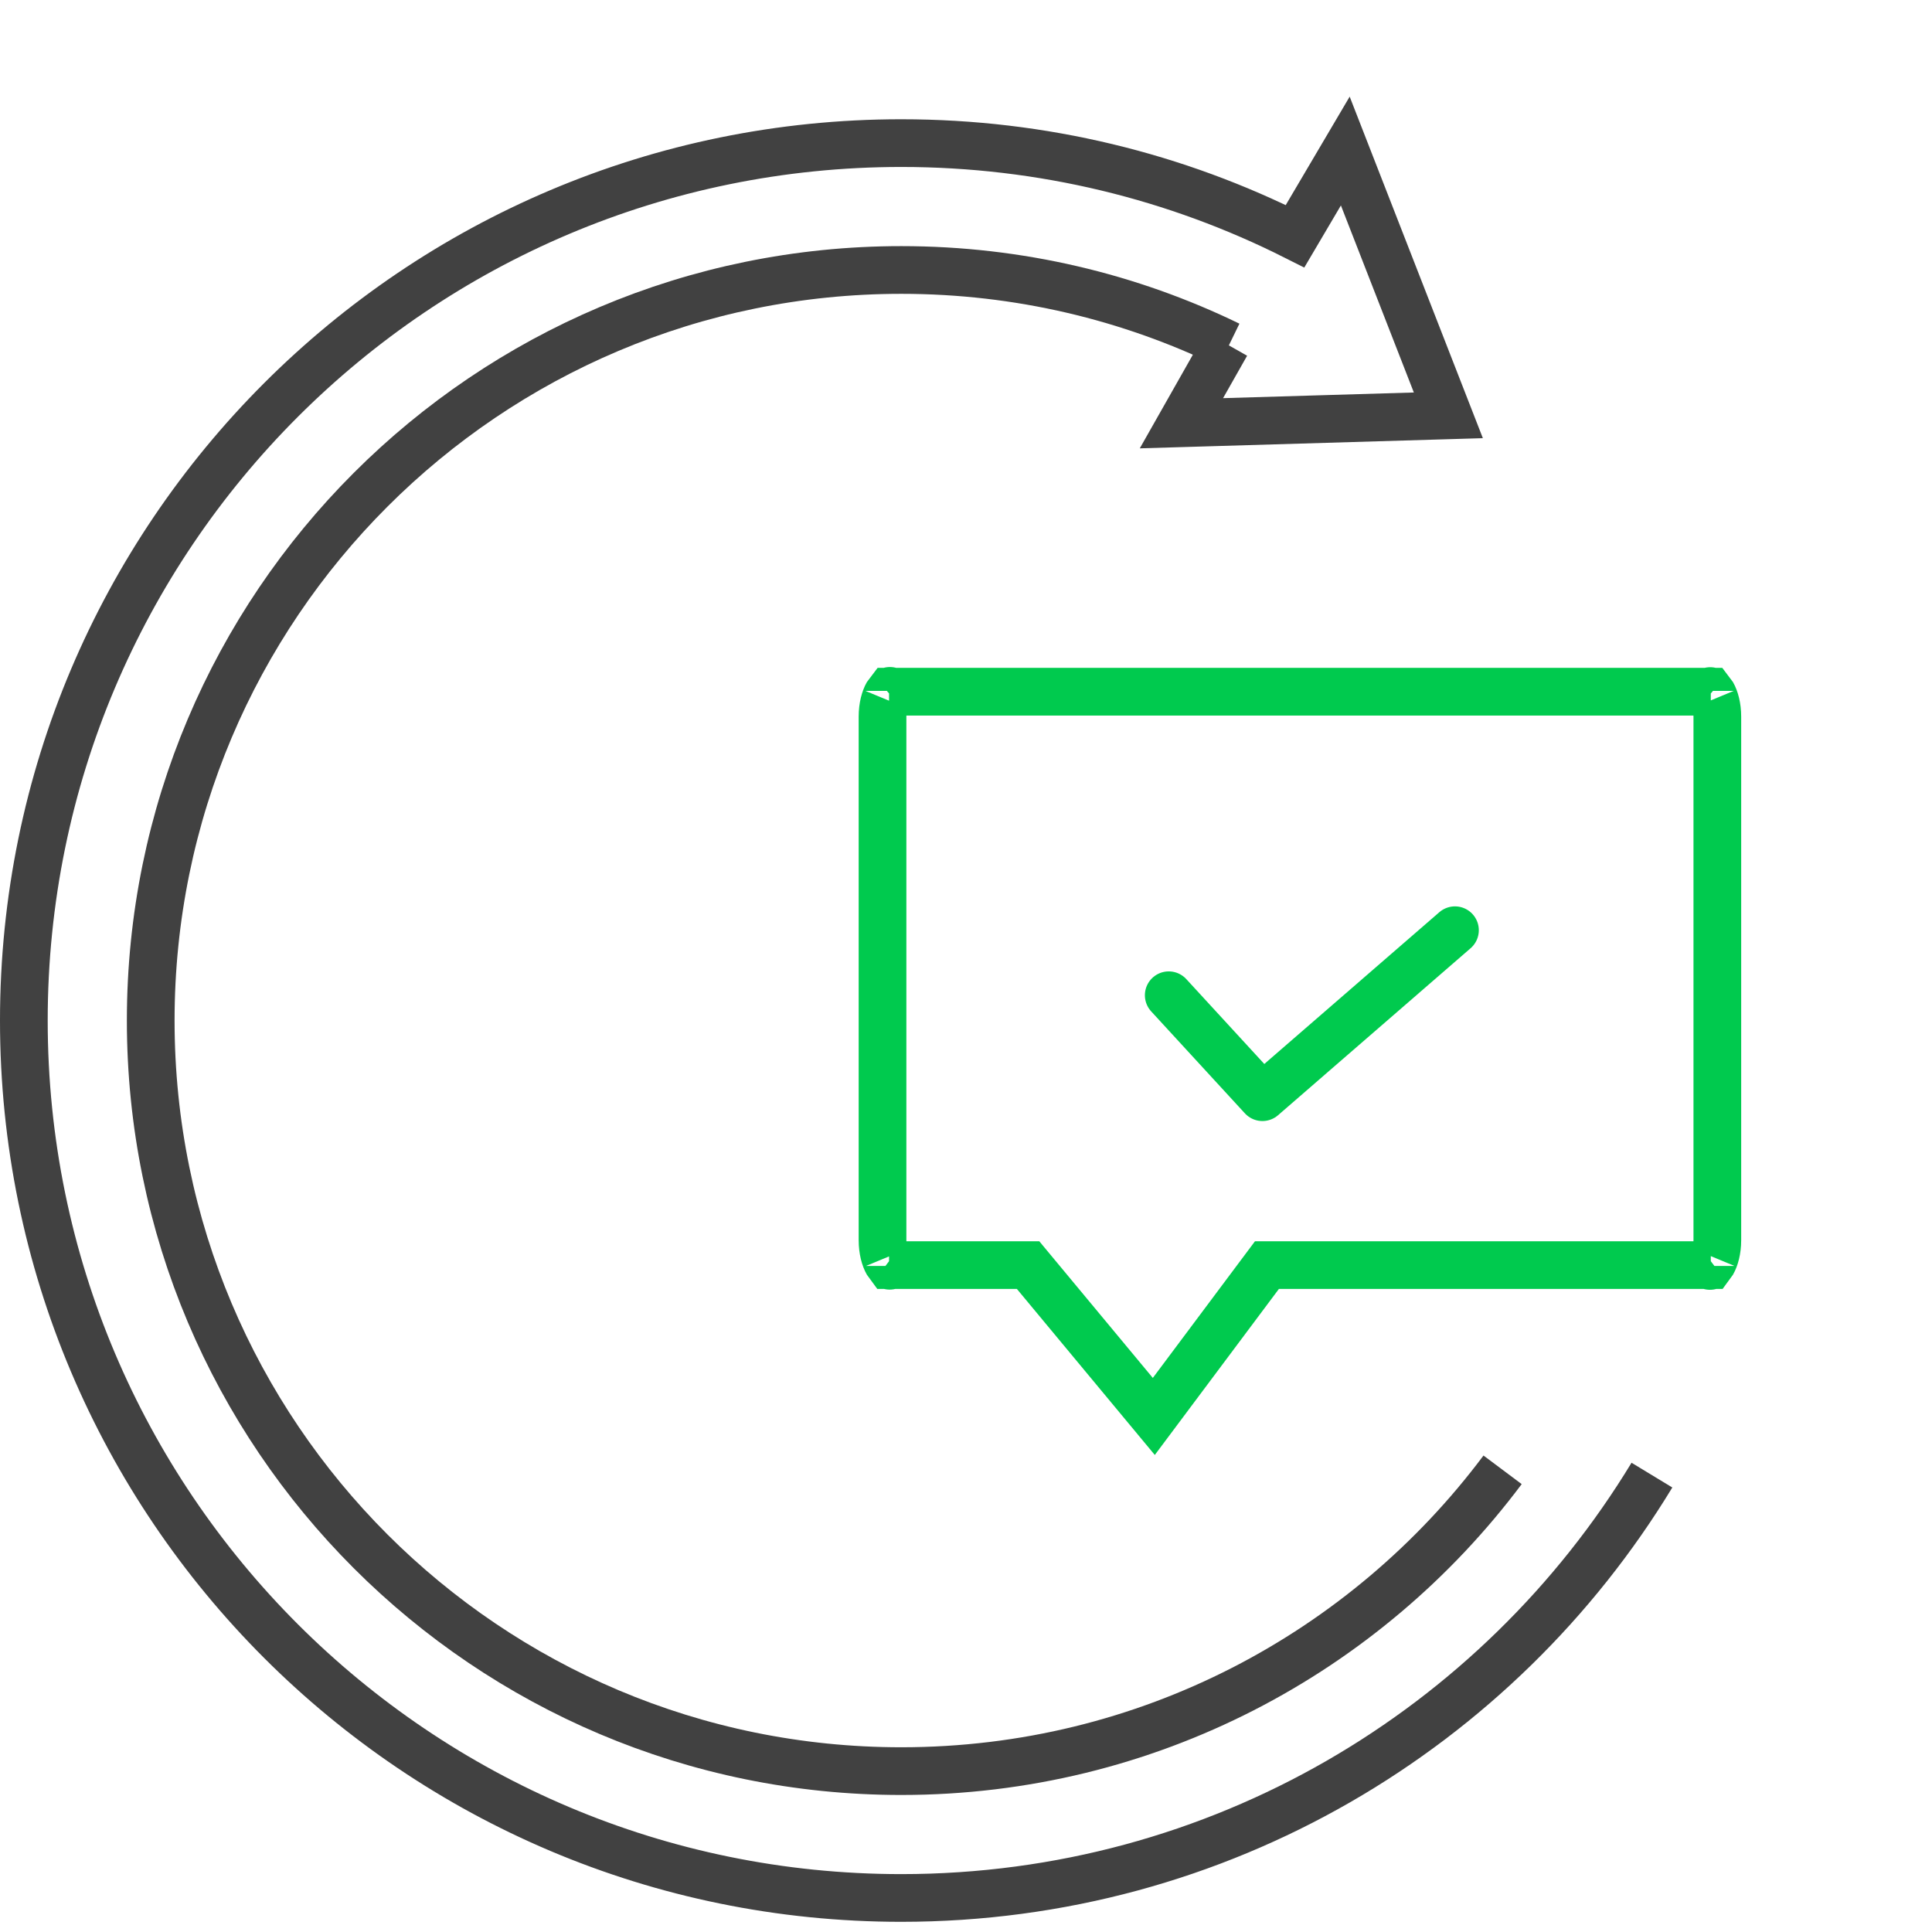
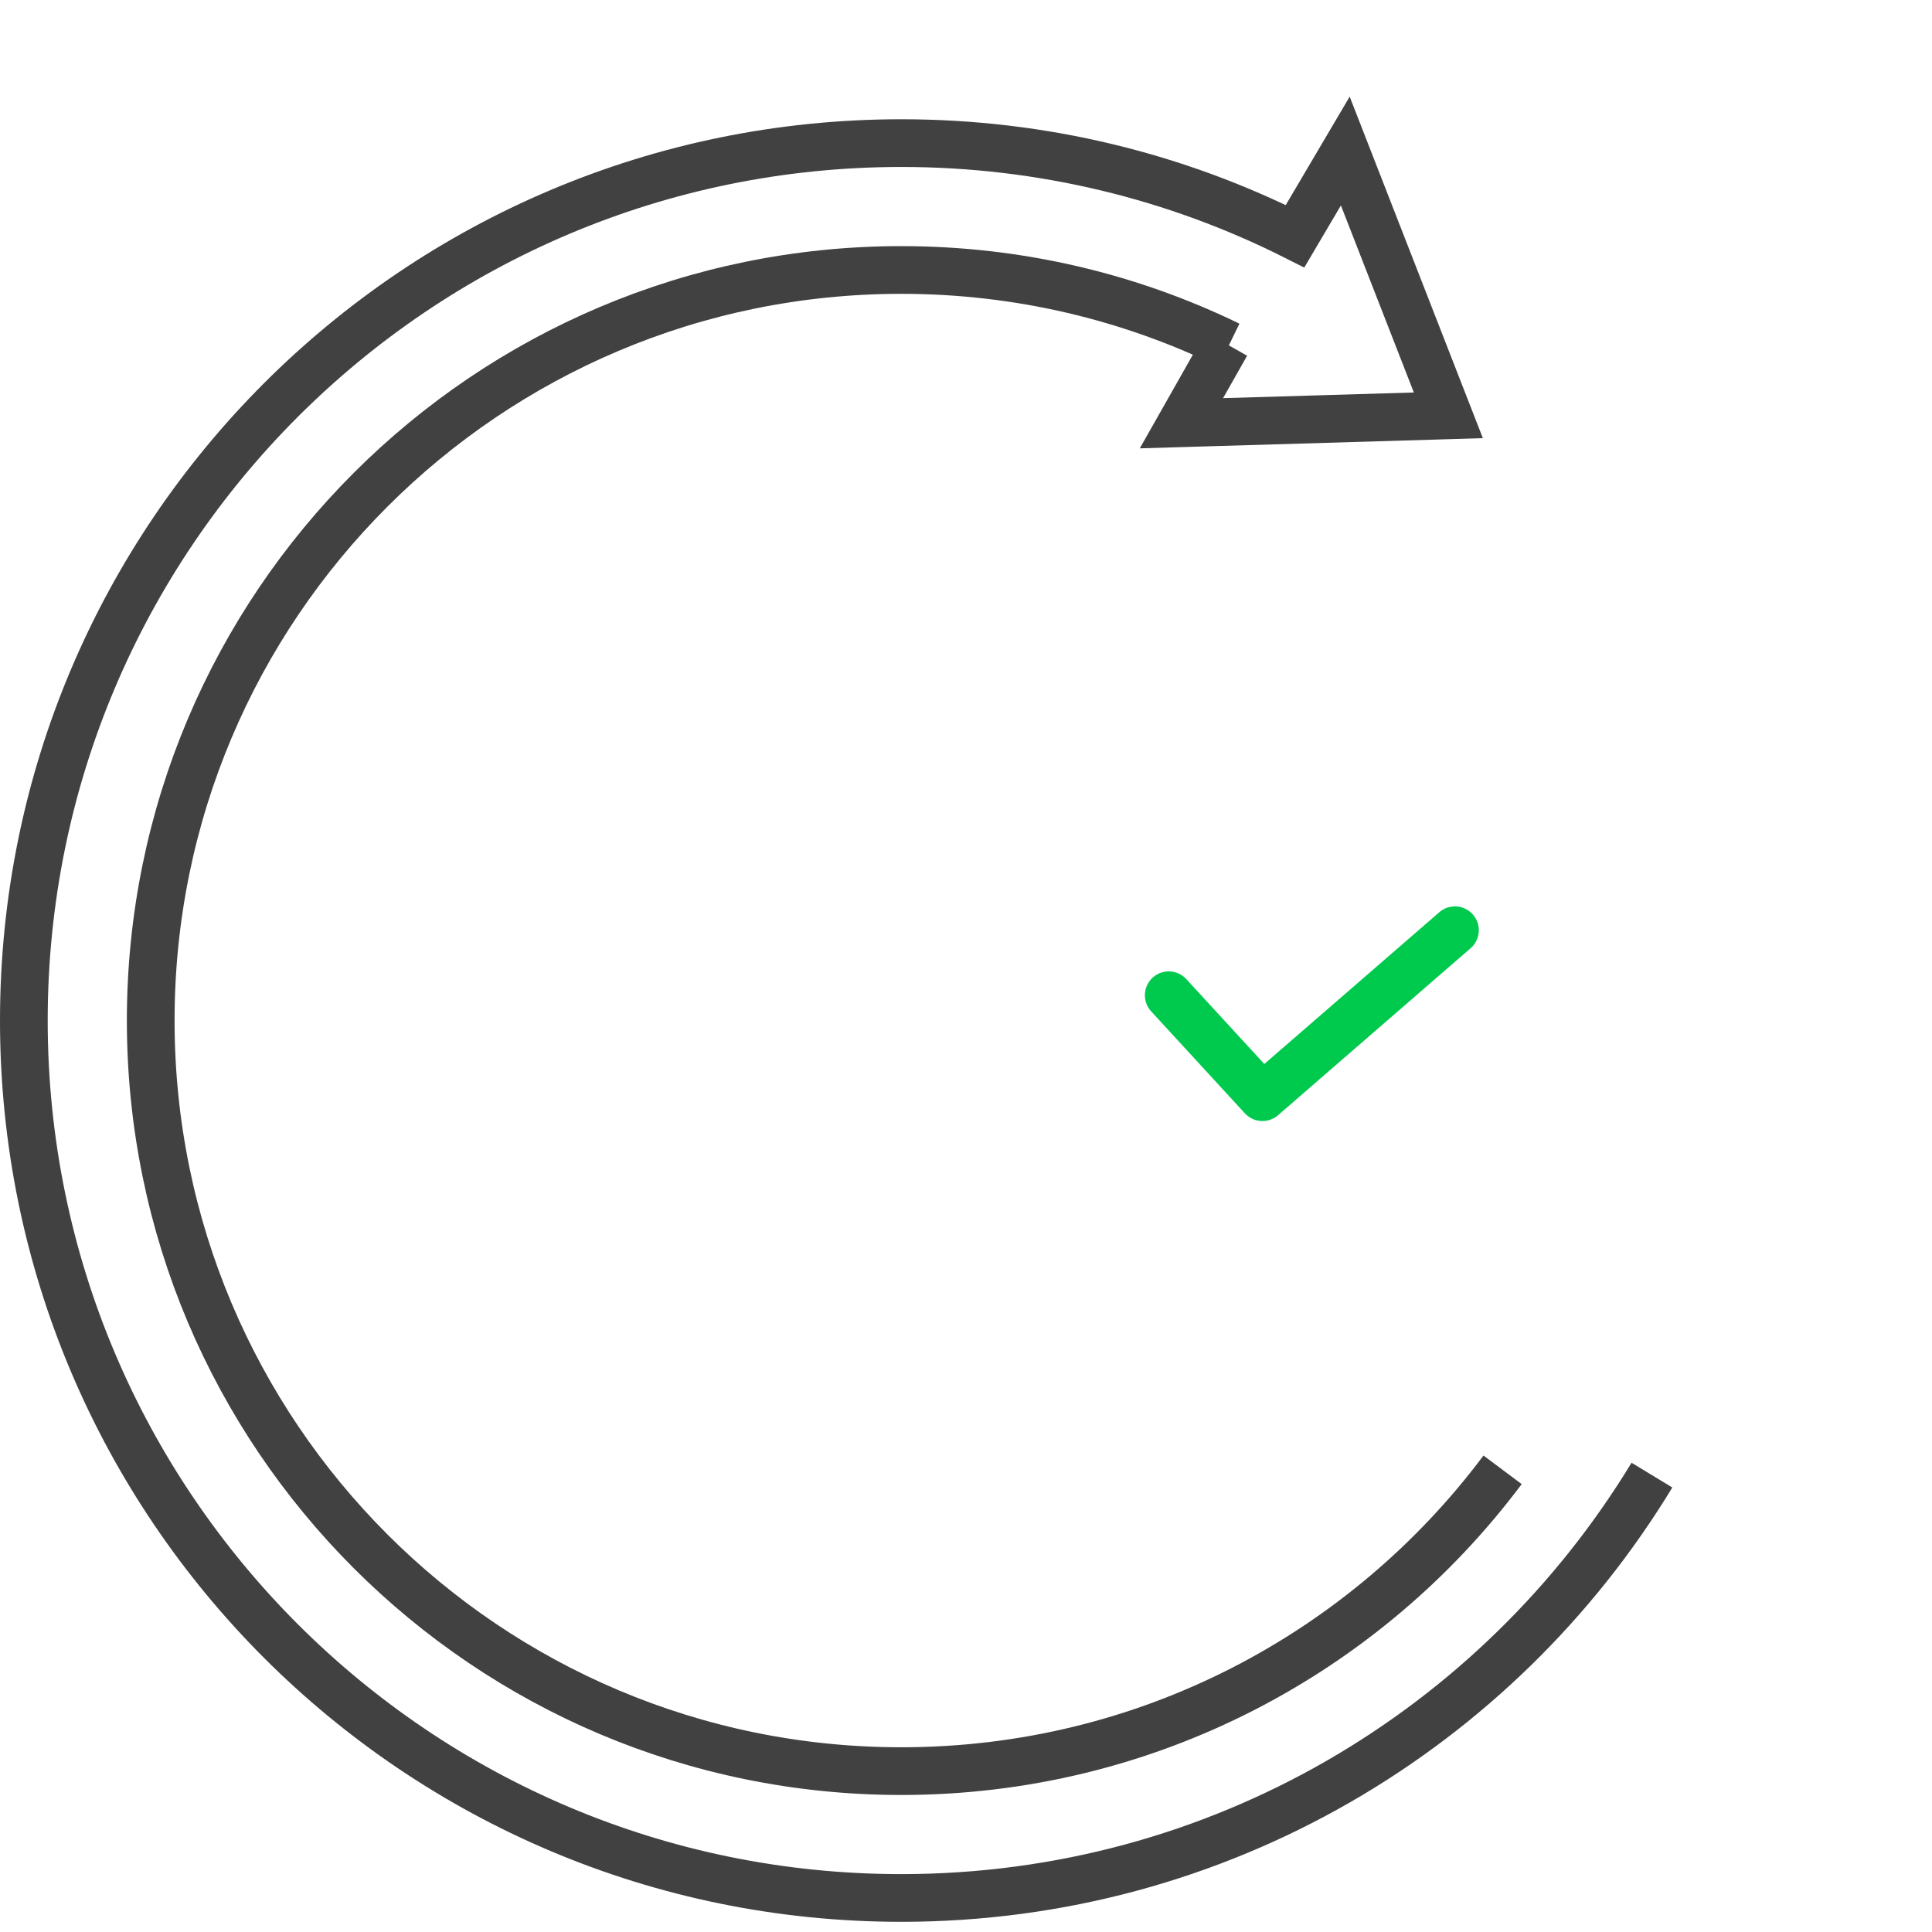
<svg xmlns="http://www.w3.org/2000/svg" width="81" height="81" viewBox="0 0 81 81" fill="none">
  <path d="M49 41.726L52.928 46L61 39" stroke="#00CA4E" stroke-width="2" stroke-linecap="round" stroke-linejoin="round" />
-   <path d="M52.817 53.441L53.117 53.04H53.618H71.726C71.742 53.019 71.763 52.989 71.789 52.944C71.9 52.75 72 52.416 72 51.992V30.047C72 29.624 71.9 29.29 71.789 29.096C71.763 29.051 71.742 29.02 71.726 29H37.274C37.258 29.02 37.237 29.051 37.211 29.096C37.1 29.29 37 29.624 37 30.047V51.992C37 52.416 37.1 52.75 37.211 52.944C37.237 52.989 37.258 53.019 37.274 53.04H42.634H43.103L43.403 53.401L48.374 59.385L52.817 53.441ZM71.69 53.075C71.69 53.076 71.694 53.074 71.701 53.067C71.694 53.071 71.69 53.075 71.69 53.075ZM71.69 28.965C71.69 28.965 71.694 28.968 71.701 28.973C71.694 28.966 71.69 28.964 71.69 28.965ZM37.31 28.965C37.31 28.964 37.306 28.966 37.299 28.973C37.306 28.968 37.31 28.965 37.31 28.965ZM37.31 53.075C37.31 53.075 37.306 53.071 37.299 53.067C37.306 53.074 37.31 53.076 37.31 53.075Z" stroke="#00CA4E" stroke-width="2" />
  <path d="M69.258 61.845C62.808 72.473 51.127 79.573 37.787 79.573C17.47 79.573 1 63.103 1 42.787C1 22.47 17.47 6 37.787 6C43.723 6 49.332 7.406 54.296 9.904L56.402 6.332L60.723 17.413L49.532 17.745L51.416 14.421" stroke="#414141" stroke-width="2" />
  <path d="M51.526 14.469C47.375 12.451 42.713 11.319 37.787 11.319C20.407 11.319 6.319 25.407 6.319 42.787C6.319 60.166 20.407 74.255 37.787 74.255C48.102 74.255 57.258 69.292 62.997 61.623" stroke="#414141" stroke-width="2" />
</svg>